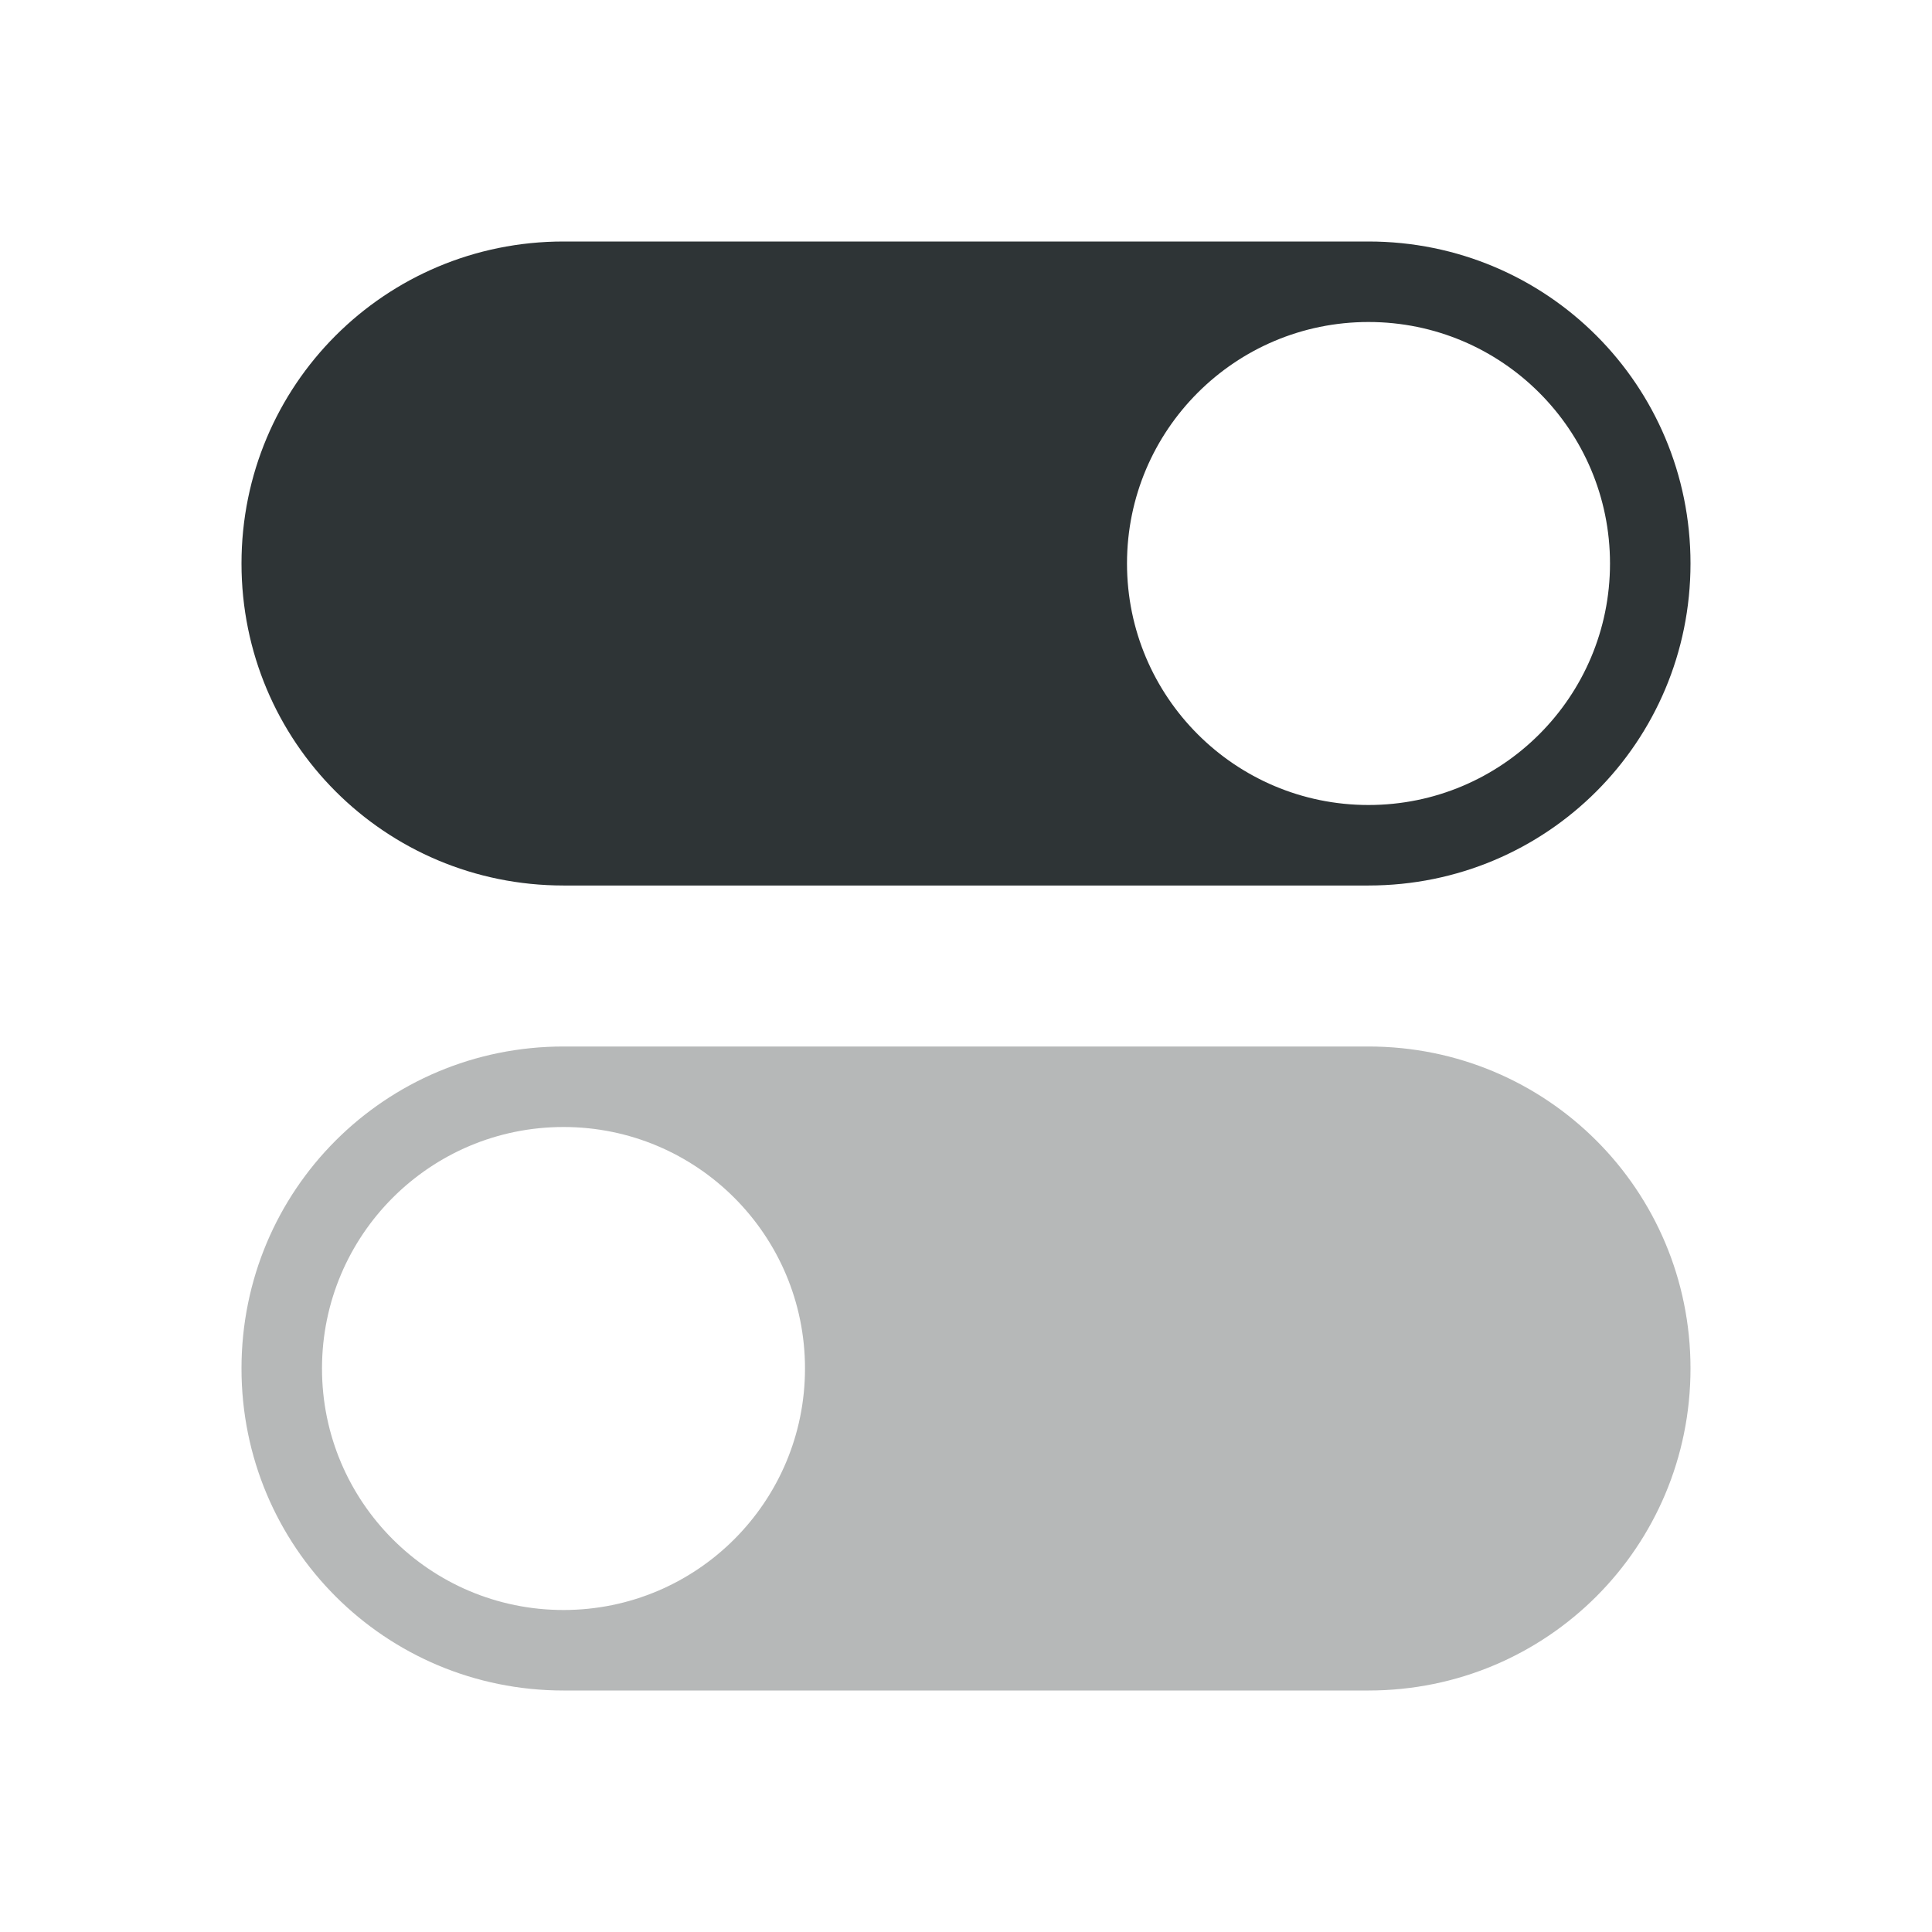
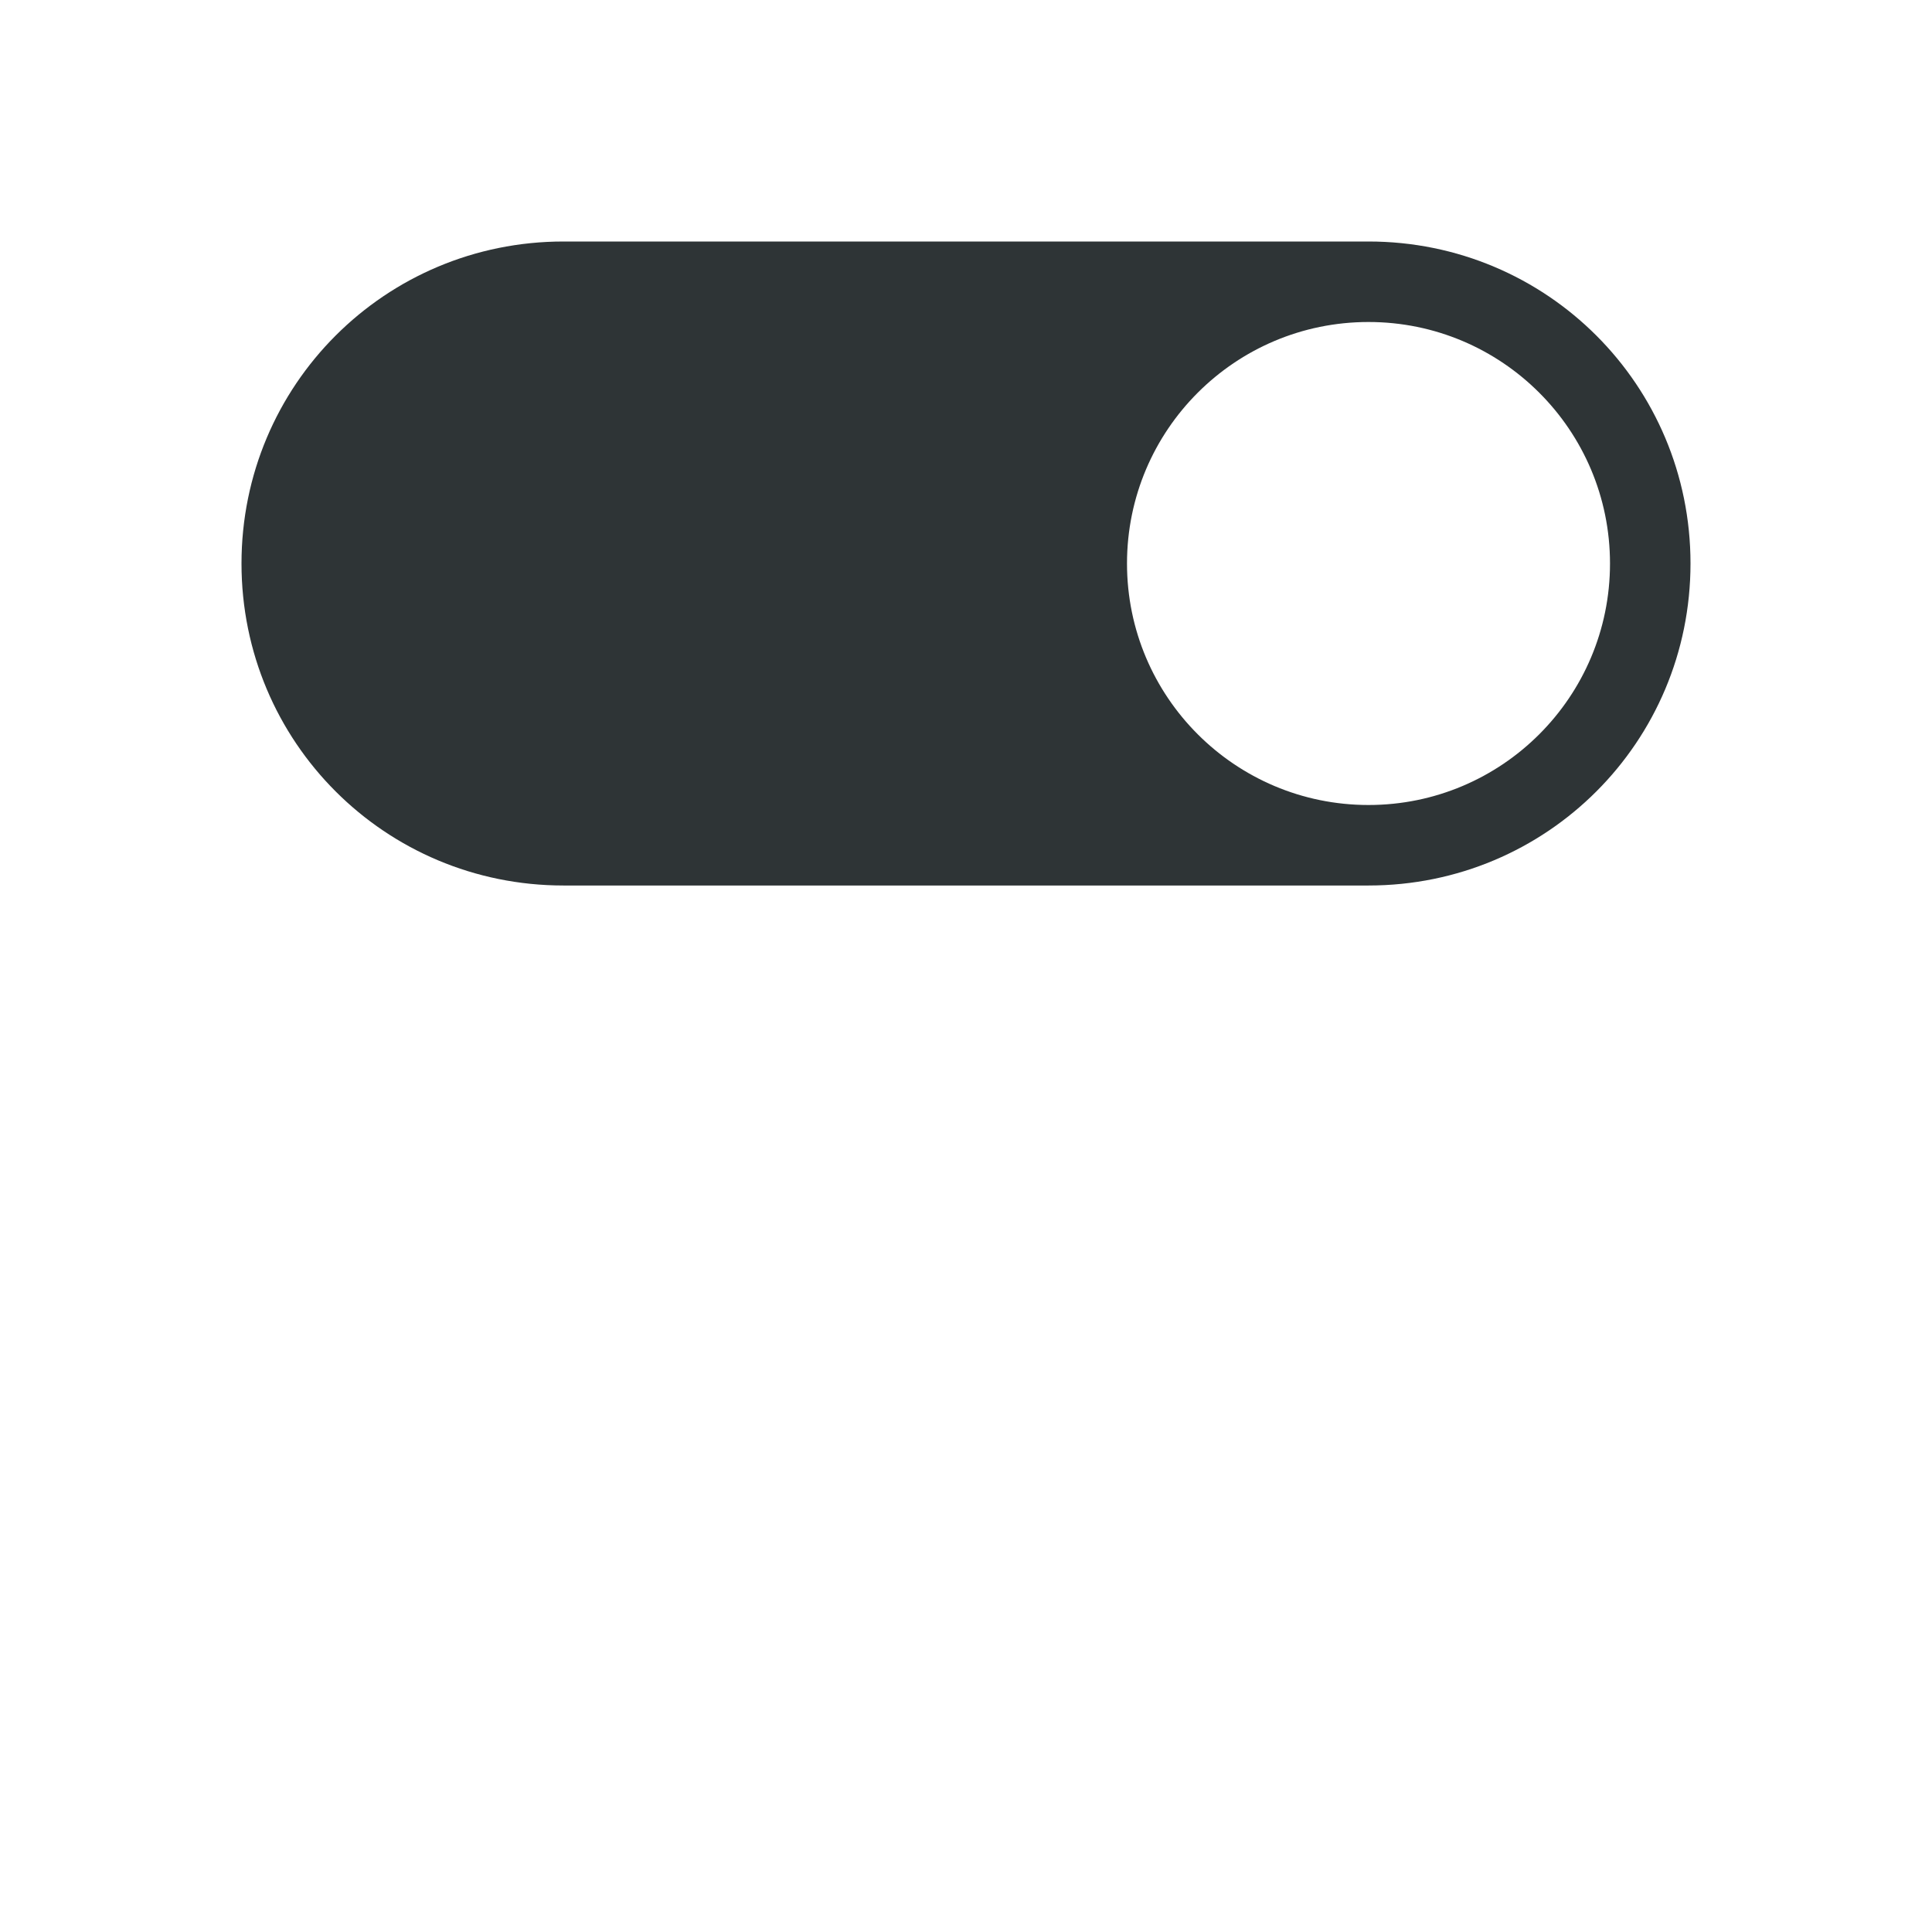
<svg xmlns="http://www.w3.org/2000/svg" viewBox="0 0 24 24">
  <g fill="#2e3436">
    <path d="m7 3c-2.216 0-4 1.784-4 4s1.784 4 4 4h10c2.216 0 4-1.784 4-4s-1.784-4-4-4zm10 1c1.657 0 3 1.343 3 3s-1.343 3-3 3-3-1.343-3-3 1.343-3 3-3z" />
-     <path d="m17 13c2.216 0 4 1.784 4 4s-1.784 4-4 4h-10c-2.216 0-4-1.784-4-4s1.784-4 4-4zm-10 1c-1.657 0-3 1.343-3 3s1.343 3 3 3 3-1.343 3-3-1.343-3-3-3z" opacity=".35" />
  </g>
</svg>